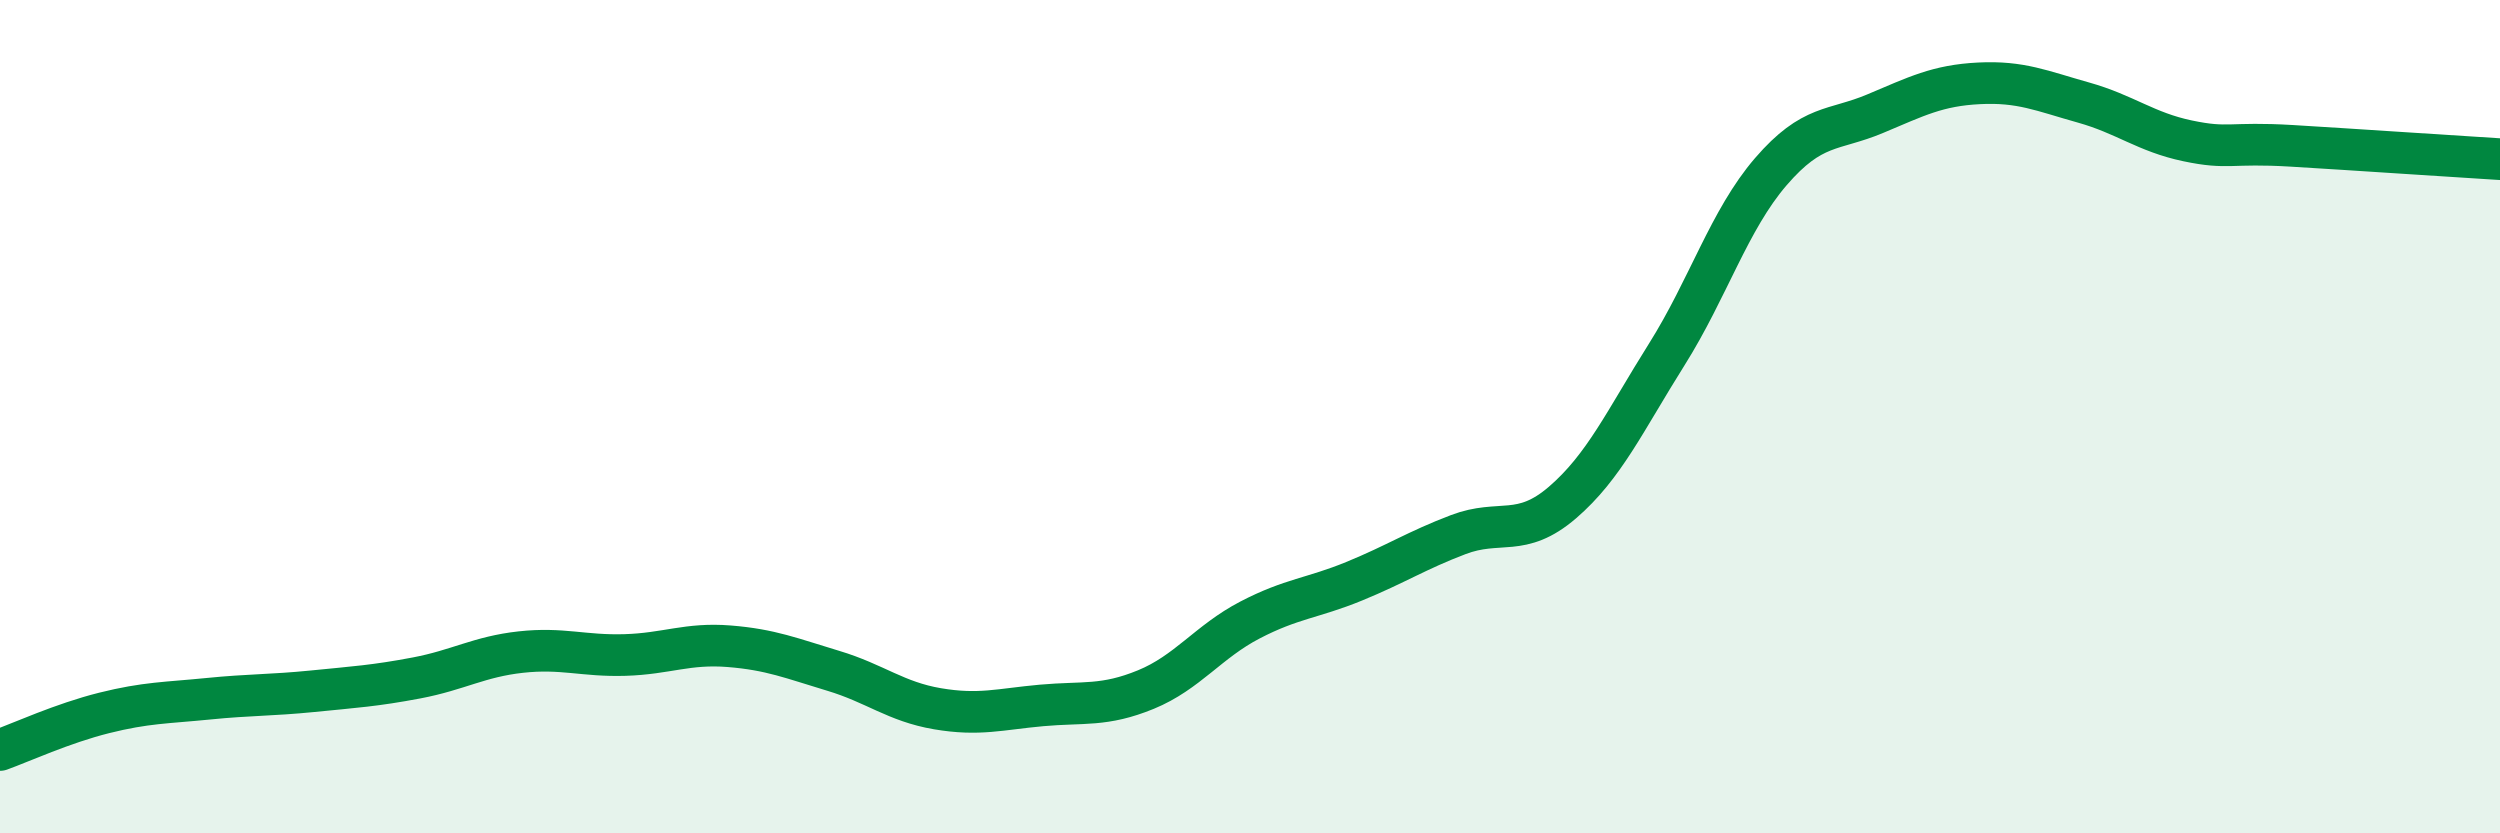
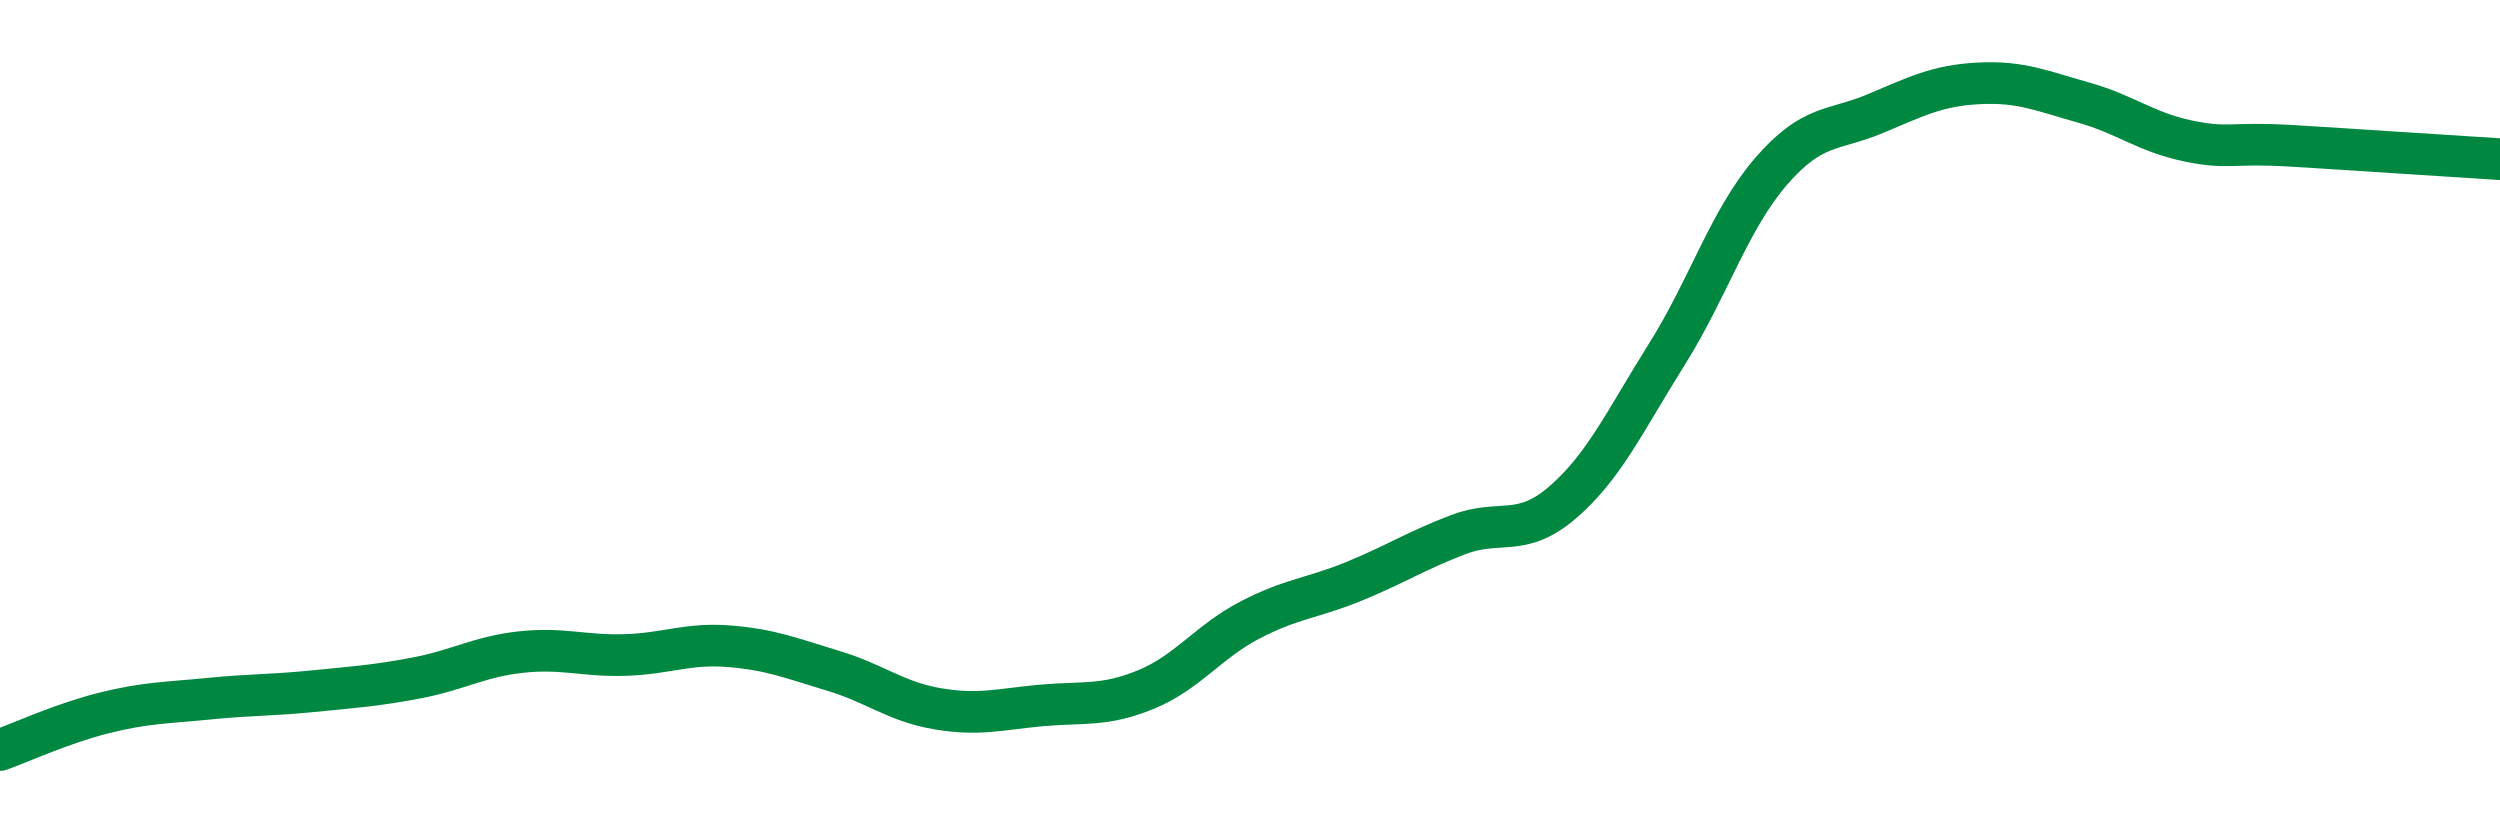
<svg xmlns="http://www.w3.org/2000/svg" width="60" height="20" viewBox="0 0 60 20">
-   <path d="M 0,18 C 0.5,17.82 1.5,17.36 2.5,17.11 C 3.5,16.86 4,16.87 5,16.77 C 6,16.67 6.5,16.69 7.5,16.59 C 8.5,16.49 9,16.46 10,16.27 C 11,16.08 11.5,15.76 12.5,15.65 C 13.5,15.54 14,15.75 15,15.72 C 16,15.69 16.5,15.43 17.5,15.51 C 18.5,15.59 19,15.8 20,16.1 C 21,16.4 21.5,16.84 22.5,17.01 C 23.5,17.18 24,17.02 25,16.93 C 26,16.84 26.5,16.96 27.5,16.55 C 28.5,16.14 29,15.4 30,14.88 C 31,14.36 31.5,14.36 32.5,13.95 C 33.5,13.54 34,13.21 35,12.83 C 36,12.45 36.5,12.92 37.5,12.06 C 38.5,11.2 39,10.1 40,8.51 C 41,6.92 41.5,5.28 42.5,4.12 C 43.5,2.96 44,3.15 45,2.73 C 46,2.31 46.5,2.05 47.5,2 C 48.5,1.95 49,2.18 50,2.46 C 51,2.74 51.5,3.17 52.5,3.38 C 53.5,3.59 53.5,3.41 55,3.5 C 56.5,3.59 59,3.76 60,3.82L60 20L0 20Z" fill="#008740" opacity="0.1" stroke-linecap="round" stroke-linejoin="round" />
  <path d="M 0,18 C 0.5,17.82 1.5,17.36 2.5,17.11 C 3.5,16.86 4,16.87 5,16.77 C 6,16.67 6.5,16.69 7.5,16.59 C 8.5,16.49 9,16.46 10,16.27 C 11,16.08 11.5,15.76 12.5,15.65 C 13.5,15.54 14,15.75 15,15.72 C 16,15.69 16.5,15.43 17.5,15.51 C 18.5,15.59 19,15.8 20,16.1 C 21,16.4 21.5,16.84 22.5,17.01 C 23.5,17.18 24,17.02 25,16.93 C 26,16.84 26.5,16.96 27.5,16.55 C 28.5,16.14 29,15.4 30,14.88 C 31,14.36 31.5,14.36 32.5,13.95 C 33.5,13.54 34,13.21 35,12.83 C 36,12.45 36.5,12.92 37.5,12.06 C 38.5,11.2 39,10.1 40,8.51 C 41,6.92 41.5,5.28 42.5,4.12 C 43.5,2.96 44,3.15 45,2.73 C 46,2.31 46.5,2.05 47.5,2 C 48.5,1.95 49,2.18 50,2.46 C 51,2.74 51.5,3.17 52.5,3.38 C 53.5,3.59 53.5,3.41 55,3.5 C 56.5,3.59 59,3.76 60,3.82" stroke="#008740" stroke-width="1" fill="none" stroke-linecap="round" stroke-linejoin="round" />
</svg>